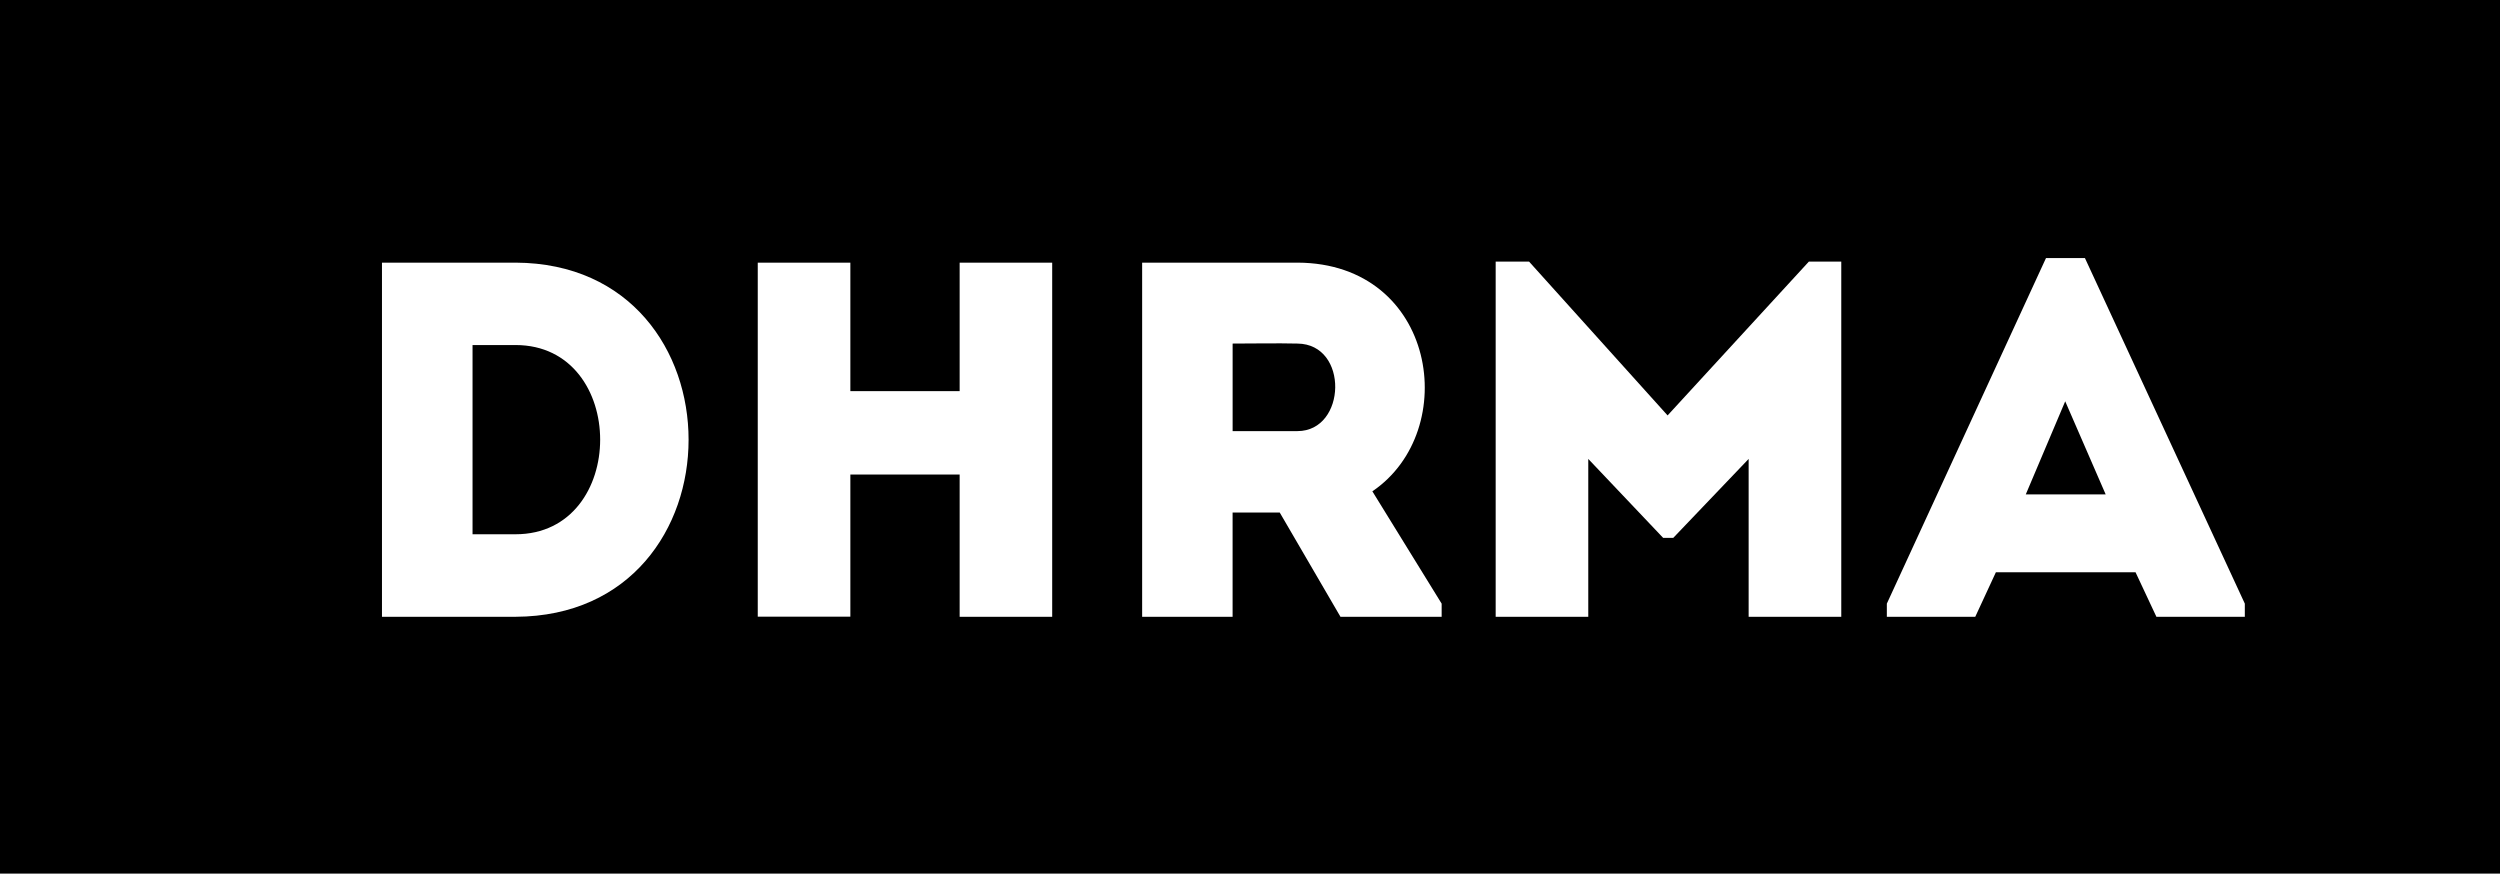
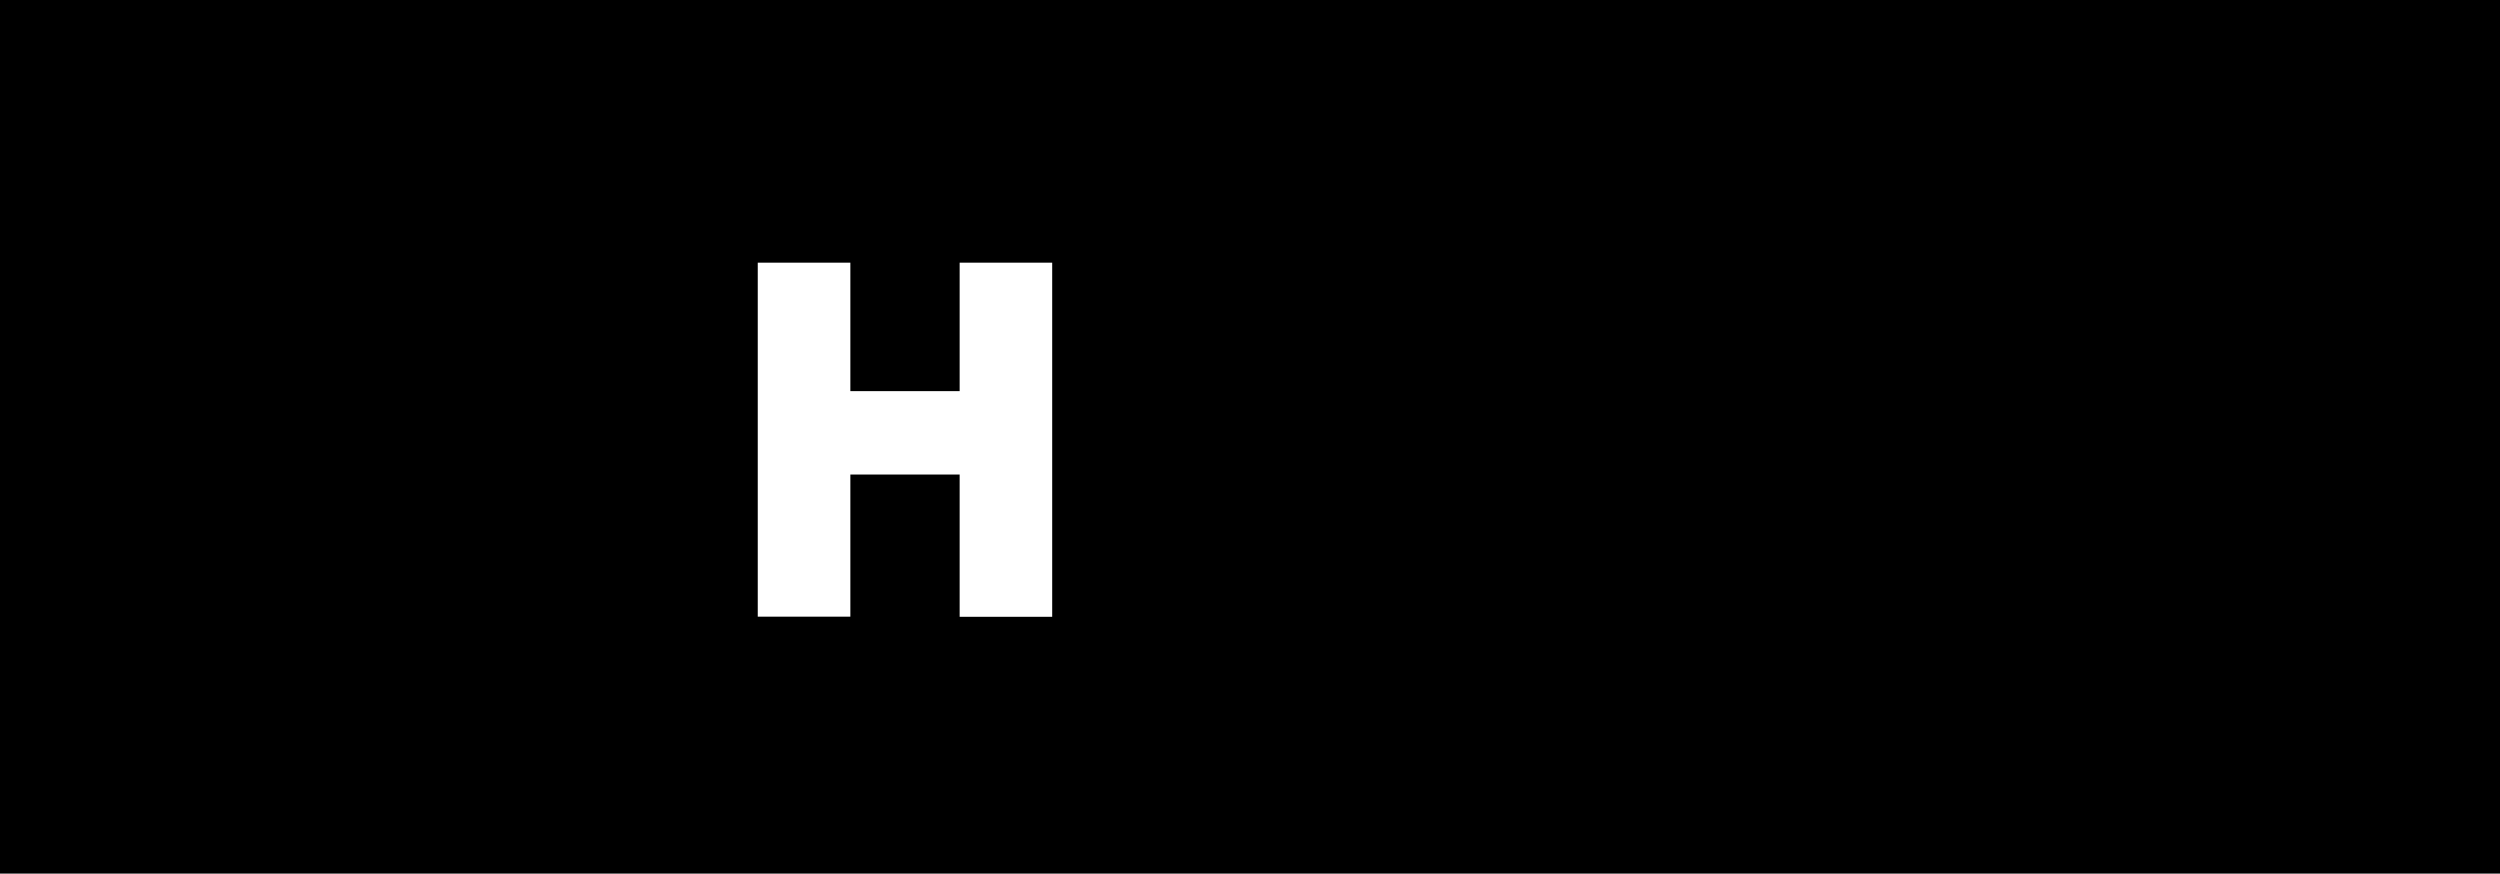
<svg xmlns="http://www.w3.org/2000/svg" viewBox="0 0 84.823 29.64">
  <defs>
    <style>.a{fill:#fff;}</style>
  </defs>
  <title>アセット 179</title>
  <rect width="84.823" height="29.64" />
-   <path class="a" d="M17.492,20.927H12.96V8.911h4.532C25.32,8.945,25.32,20.892,17.492,20.927Zm-1.459-2.8h1.459c3.828,0,3.828-6.42,0-6.42H16.033Z" />
  <path class="a" d="M35.7,20.927H32.56V16.1H28.852v4.824H25.71V8.911h3.142v4.36H32.56V8.911H35.7Z" />
-   <path class="a" d="M48.914,20.481v.446H45.481l-2.06-3.536h-1.6v3.536H38.752V8.911h5.27c4.72.017,5.579,5.7,2.541,7.759Zm-4.892-8.824c-.721-.017-1.476,0-2.2,0v2.97h2.2C45.687,14.627,45.773,11.674,44.022,11.657Z" />
-   <path class="a" d="M61.373,8.876h1.1V20.927H59.33V15.571l-2.557,2.678h-.344l-2.54-2.678v5.356H50.747V8.876H51.88l4.7,5.219Z" />
-   <path class="a" d="M72.457,19.416H67.719l-.7,1.511h-3v-.446L69.419,8.756H70.74l5.425,11.725v.446h-3Zm-2.386-5.8-1.338,3.159h2.711Z" />
</svg>